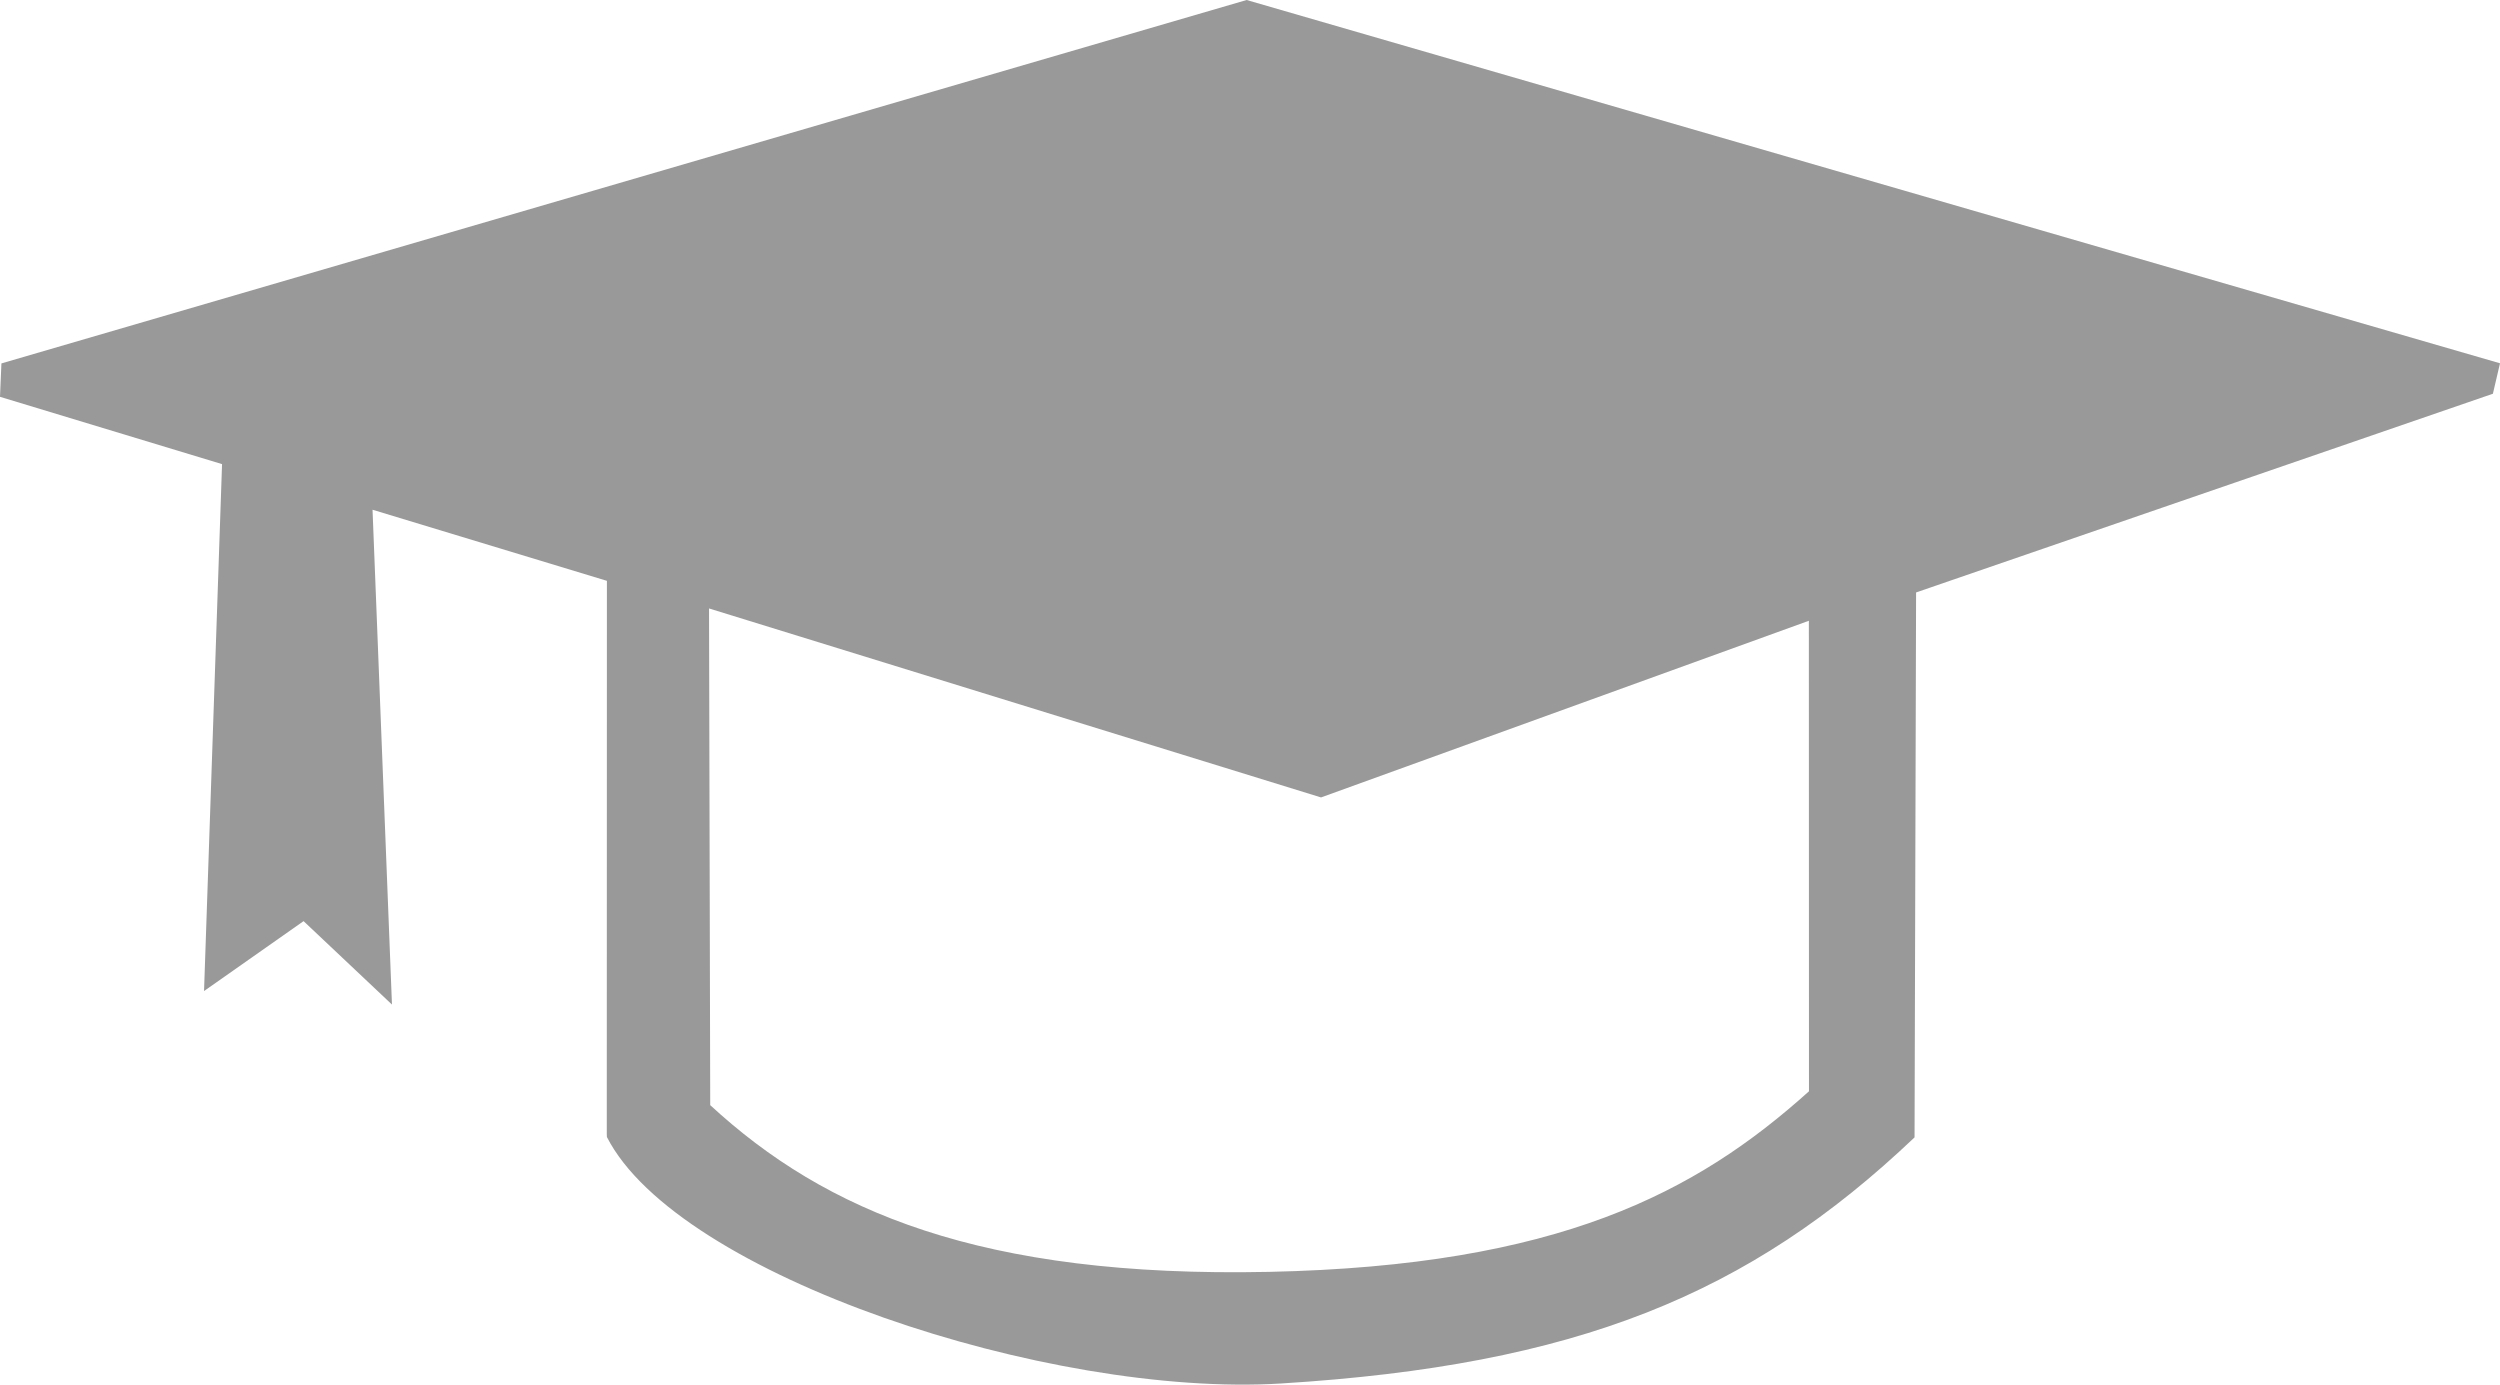
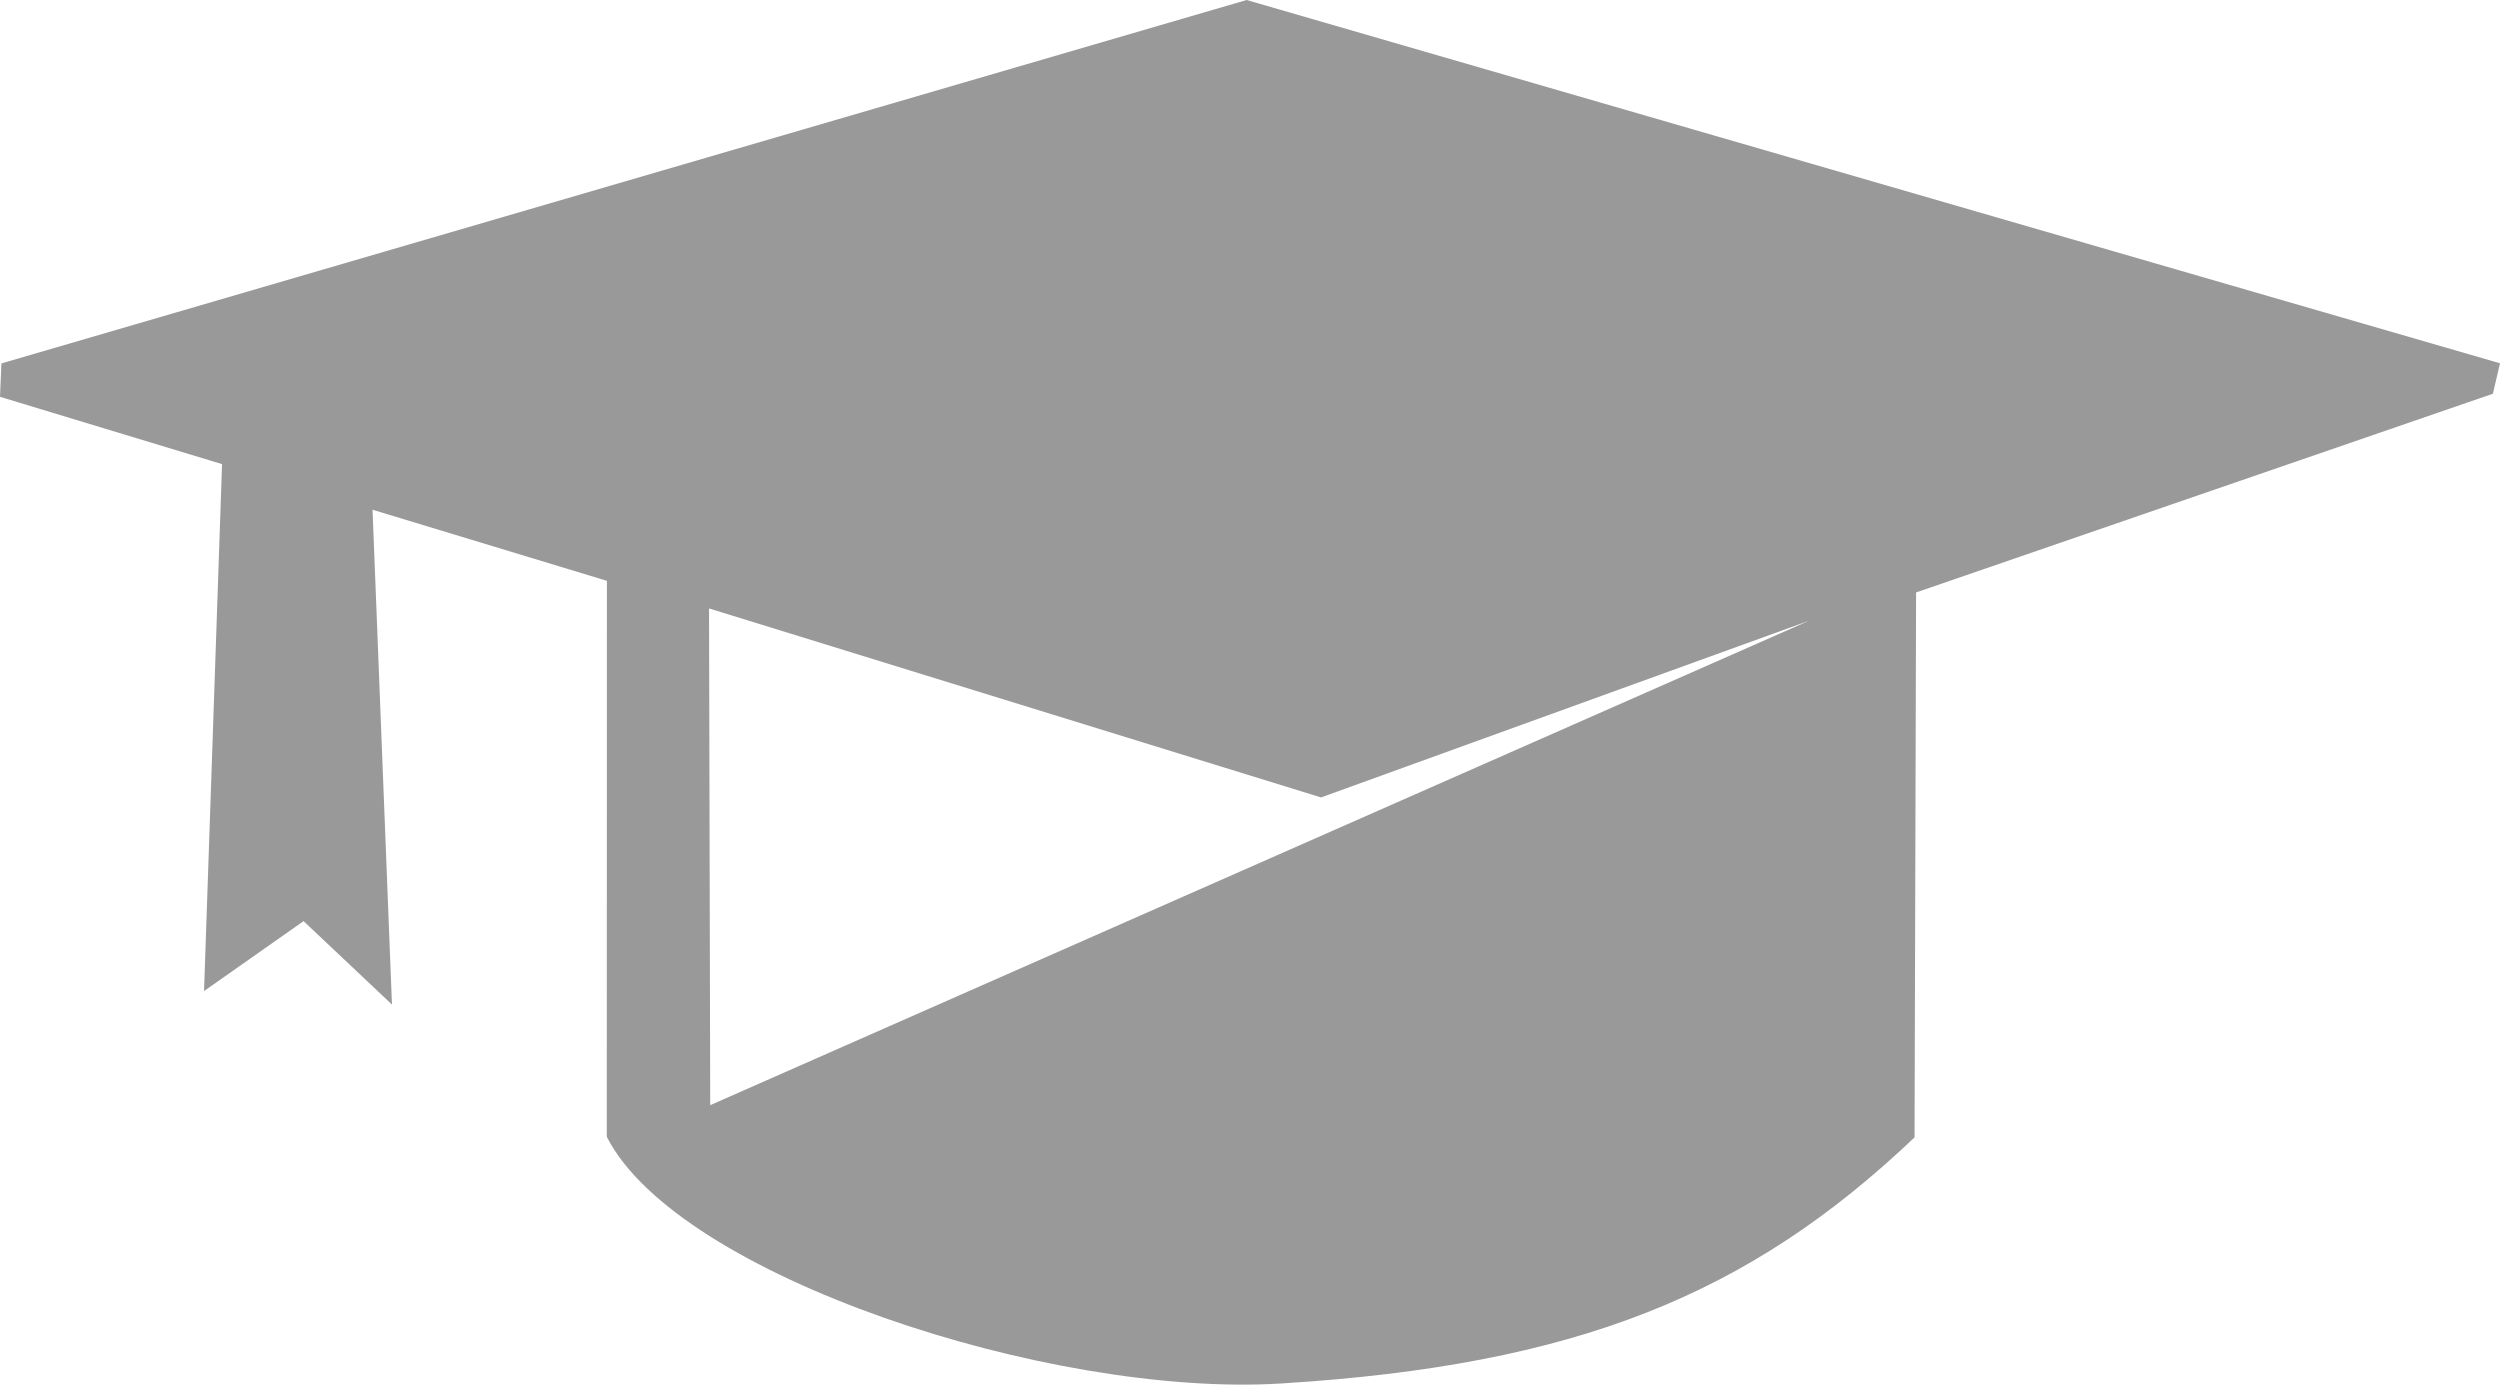
<svg xmlns="http://www.w3.org/2000/svg" xmlns:ns1="http://sodipodi.sourceforge.net/DTD/sodipodi-0.dtd" xmlns:ns2="http://www.inkscape.org/namespaces/inkscape" xml:space="preserve" width="21.099mm" height="11.685mm" style="clip-rule:evenodd;fill-rule:evenodd;image-rendering:optimizeQuality;shape-rendering:geometricPrecision;text-rendering:geometricPrecision" viewBox="0 0 21.099 11.685" version="1.1" id="svg210" ns1:docname="theses.svg" ns2:version="0.92.1 r15371">
  <ns1:namedview pagecolor="#ffffff" bordercolor="#666666" borderopacity="1" objecttolerance="10" gridtolerance="10" guidetolerance="10" ns2:pageopacity="0" ns2:pageshadow="2" ns2:window-width="640" ns2:window-height="480" id="namedview212" showgrid="false" ns2:zoom="2.0813889" ns2:cx="40.00252" ns2:cy="22.744384" ns2:window-x="0" ns2:window-y="0" ns2:window-maximized="0" ns2:current-layer="svg210" />
  <defs id="defs204">
    <style type="text/css" id="style202">
    .fil0 {fill:#999999}
   </style>
  </defs>
  <g id="Vrstva_x0020_1" transform="translate(-1.916,-9.332)">
-     <path class="fil0" d="m 18.074,18.931 c -1.399,1.33 -2.856,1.923 -5.345,2.077 -1.957,0.121 -5.094,-0.91 -5.691,-2.08 L 7.037,18.9 7.038,14.234 5.06,13.634 5.224,17.81 4.478,17.106 3.638,17.696 3.79,13.249 1.916,12.681 1.928,12.399 12.437,9.332 l 10.578,3.066 -0.06,0.257 -4.868,1.677 z m -0.892,-4.36 -4.117,1.491 -5.165,-1.595 0.01,4.192 c 0.97,0.894 2.28,1.458 4.717,1.407 2.437,-0.052 3.601,-0.665 4.556,-1.524 z" id="path207" ns2:connector-curvature="0" style="fill:#999999" />
+     <path class="fil0" d="m 18.074,18.931 c -1.399,1.33 -2.856,1.923 -5.345,2.077 -1.957,0.121 -5.094,-0.91 -5.691,-2.08 L 7.037,18.9 7.038,14.234 5.06,13.634 5.224,17.81 4.478,17.106 3.638,17.696 3.79,13.249 1.916,12.681 1.928,12.399 12.437,9.332 l 10.578,3.066 -0.06,0.257 -4.868,1.677 z m -0.892,-4.36 -4.117,1.491 -5.165,-1.595 0.01,4.192 z" id="path207" ns2:connector-curvature="0" style="fill:#999999" />
  </g>
</svg>